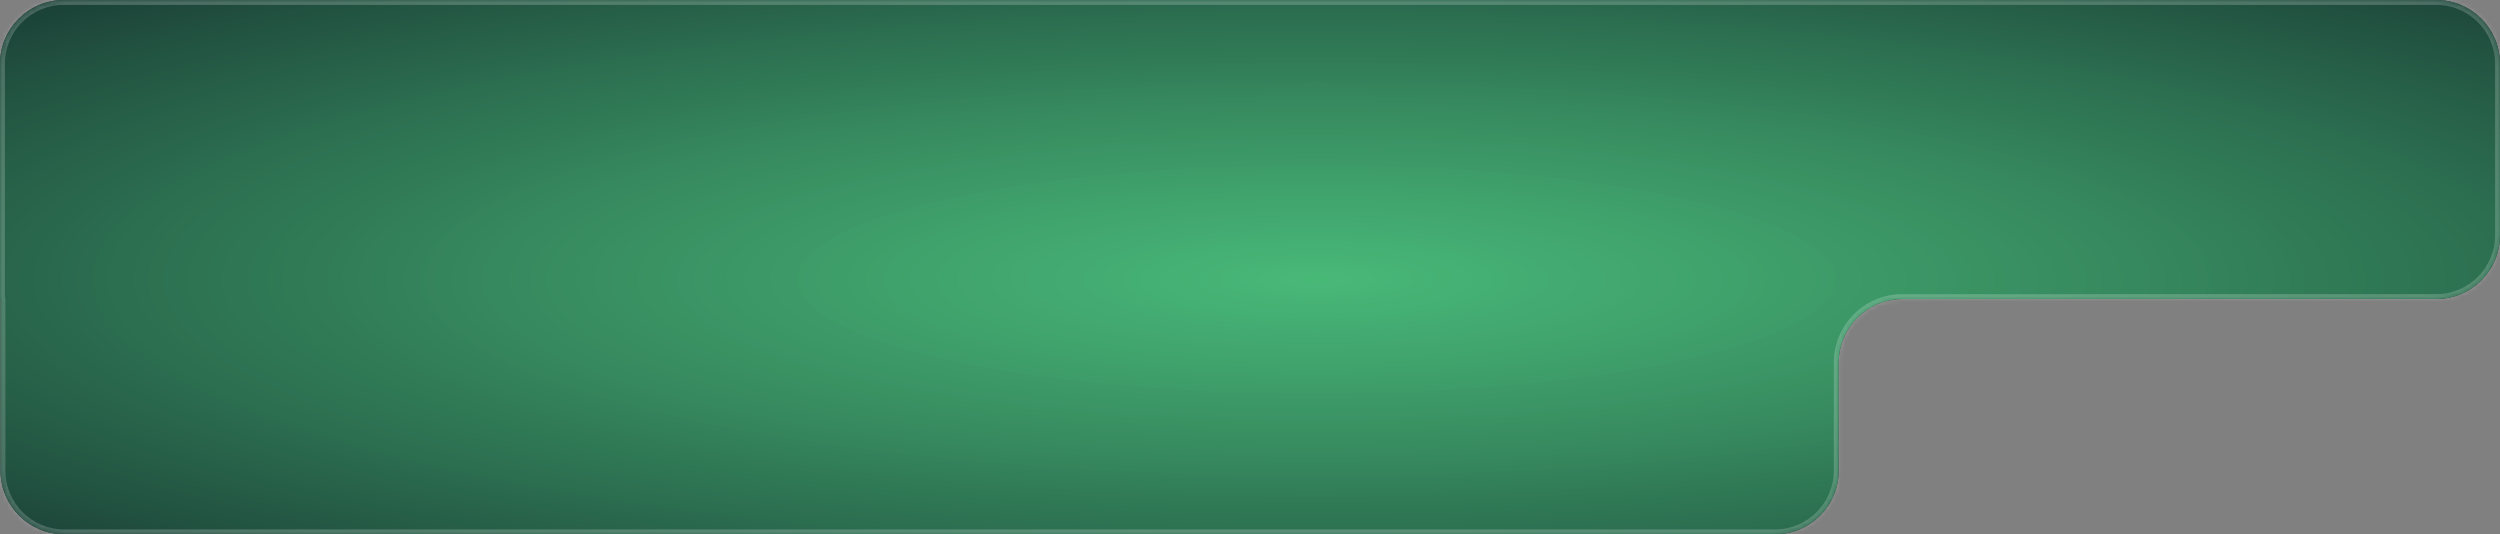
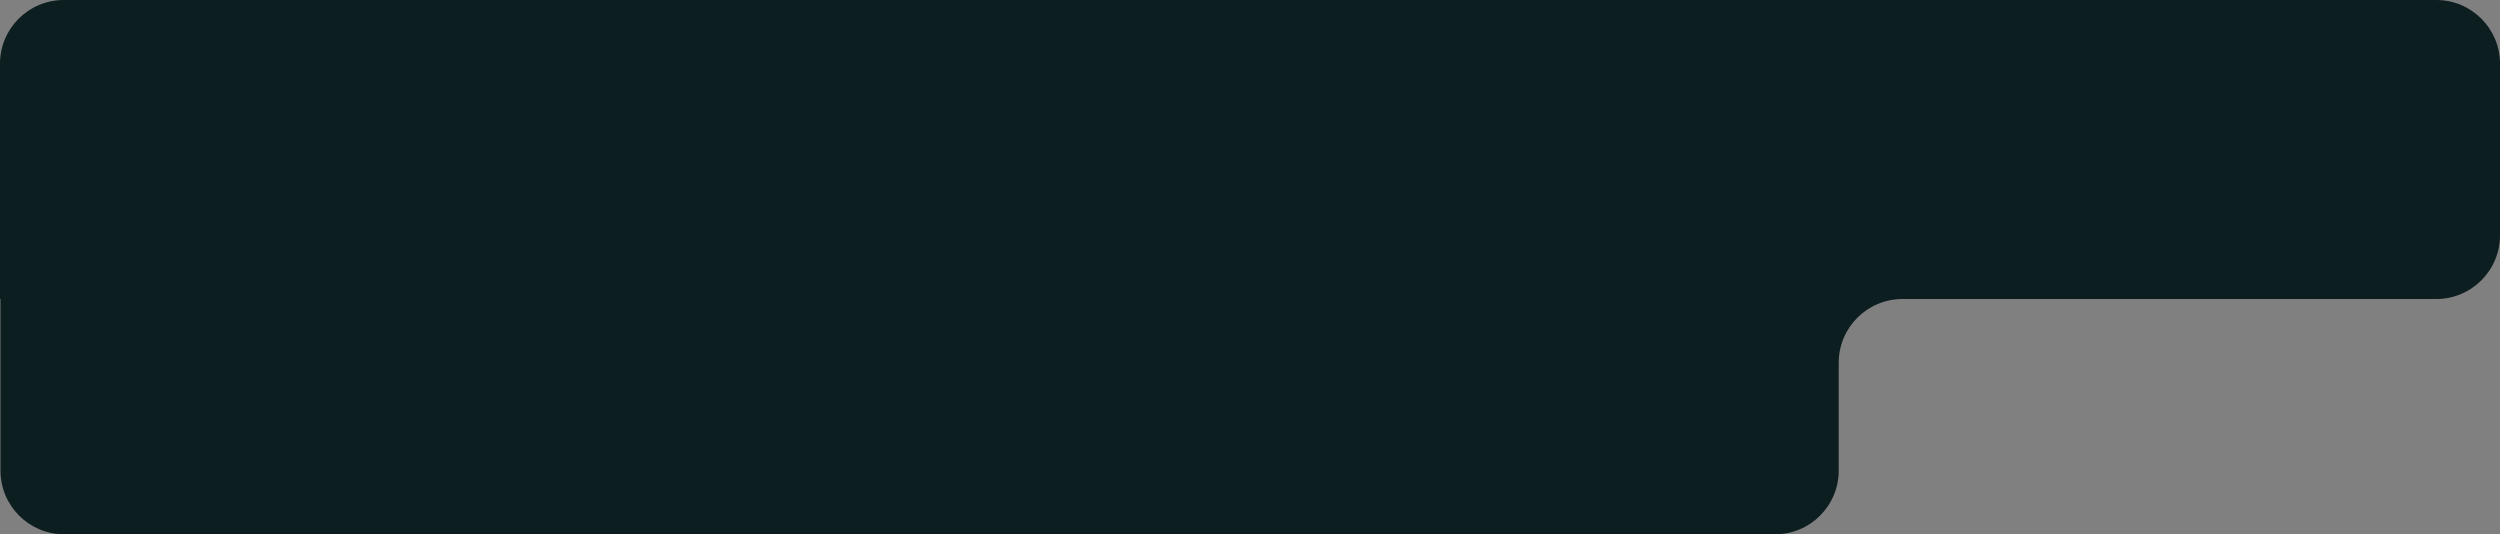
<svg xmlns="http://www.w3.org/2000/svg" width="510" height="109" viewBox="0 0 510 109" fill="none">
  <rect x="0" y="0" width="510" height="109" fill="#808080" stroke="none" />
  <mask id="path-1-inside-1_1013_334" fill="white">
-     <path d="M510 48C510 55.18 504.18 61 497 61H388.098C380.918 61 375.098 66.82 375.098 74V96C375.098 103.18 369.277 109 362.098 109H13.098C5.918 109 0.098 103.18 0.098 96V61.049C0.098 61.022 0.076 61 0.049 61C0.022 61 0 60.978 0 60.951V13C0 5.82 5.82 0 13 0H497C504.18 0 510 5.82 510 13V48Z" />
-   </mask>
+     </mask>
  <path d="M510 48C510 55.18 504.18 61 497 61H388.098C380.918 61 375.098 66.82 375.098 74V96C375.098 103.18 369.277 109 362.098 109H13.098C5.918 109 0.098 103.18 0.098 96V61.049C0.098 61.022 0.076 61 0.049 61C0.022 61 0 60.978 0 60.951V13C0 5.82 5.82 0 13 0H497C504.18 0 510 5.82 510 13V48Z" fill="#0D1E20" />
-   <path d="M510 48C510 55.18 504.18 61 497 61H388.098C380.918 61 375.098 66.82 375.098 74V96C375.098 103.18 369.277 109 362.098 109H13.098C5.918 109 0.098 103.18 0.098 96V61.049C0.098 61.022 0.076 61 0.049 61C0.022 61 0 60.978 0 60.951V13C0 5.82 5.82 0 13 0H497C504.18 0 510 5.82 510 13V48Z" fill="url(#paint0_radial_1013_334)" />
  <path d="M497 61V60H388.098V61V62H497V61ZM375.098 74H374.098V96H375.098H376.098V74H375.098ZM362.098 109V108H13.098V109V110H362.098V109ZM0.098 96H1.098V61.049H0.098H-0.902V96H0.098ZM0 60.951H1V13H0H-1V60.951H0ZM13 0V1H497V0V-1H13V0ZM510 13H509V48H510H511V13H510ZM497 0V1C503.627 1 509 6.373 509 13H510H511C511 5.268 504.732 -1 497 -1V0ZM0 13H1C1 6.373 6.373 1 13 1V0V-1C5.268 -1 -1 5.268 -1 13H0ZM0.049 61V60C0.574 60 1 60.426 1 60.951H0H-1C-1 61.53 -0.53 62 0.049 62V61ZM0.098 61.049H1.098C1.098 60.47 0.628 60 0.049 60V61V62C-0.477 62 -0.902 61.574 -0.902 61.049H0.098ZM13.098 109V108C6.47 108 1.098 102.627 1.098 96H0.098H-0.902C-0.902 103.732 5.366 110 13.098 110V109ZM375.098 96H374.098C374.098 102.627 368.725 108 362.098 108V109V110C369.83 110 376.098 103.732 376.098 96H375.098ZM388.098 61V60C380.366 60 374.098 66.268 374.098 74H375.098H376.098C376.098 67.373 381.47 62 388.098 62V61ZM497 61V62C504.732 62 511 55.732 511 48H510H509C509 54.627 503.627 60 497 60V61Z" fill="white" fill-opacity="0.2" mask="url(#path-1-inside-1_1013_334)" />
  <defs>
    <radialGradient id="paint0_radial_1013_334" cx="0" cy="0" r="1" gradientUnits="userSpaceOnUse" gradientTransform="translate(268.593 57) rotate(90) scale(94.678 433.525)">
      <stop stop-color="#57DF8E" stop-opacity="0.8" />
      <stop offset="1" stop-color="#102528" />
    </radialGradient>
  </defs>
</svg>